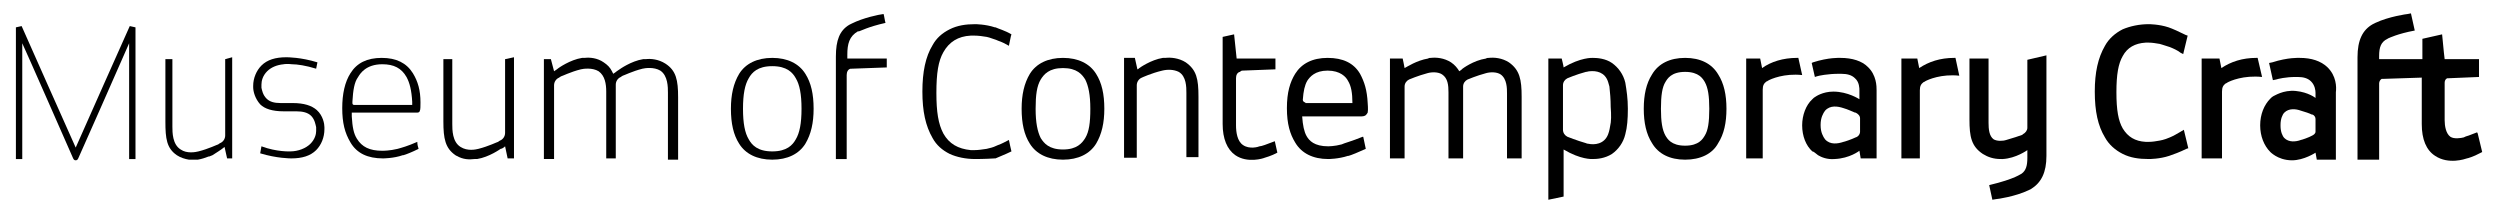
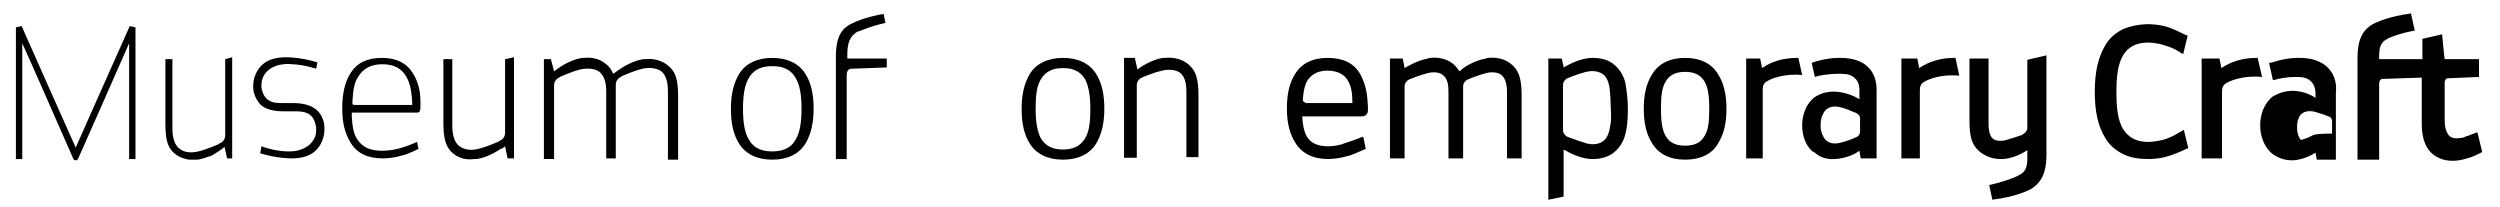
<svg xmlns="http://www.w3.org/2000/svg" version="1.1" id="Layer_1" x="0px" y="0px" viewBox="-127.5 173.4 393 32.5" style="enable-background:new -127.5 173.4 393 32.5;" xml:space="preserve">
  <path d="M-48.1,196.4l0.4,1.9h1v-15.9l-1.4,0.3v11.4v0.2c0,0.5-0.3,1-0.8,1.2c0,0-0.2,0.1-0.3,0.2c-0.1,0-1.5,0.7-3.1,1.1  c-0.4,0.1-1.7,0.4-2.8-0.3c-1.3-0.8-1.3-2.7-1.3-3.6v-10.2h-1.4v9.8c0,2.7,0.3,4.2,1.9,5.3c0.1,0.1,0.2,0.1,0.2,0.1  c1,0.6,2,0.6,2.8,0.5c0.1,0,0.3,0,0.4,0c1.9-0.3,3.7-1.6,3.7-1.6C-48.6,196.8-48.3,196.6-48.1,196.4" />
  <path d="M187,198.4c-1.1,0-2-0.3-2.8-0.8c-1.8-1.2-2.1-2.7-2.1-5.4v-9.6h3v10.1c0,1,0.1,2.1,0.8,2.6c0.5,0.3,1.4,0.3,2,0.1  c1-0.3,2-0.6,2.5-0.8c0,0,0.1-0.1,0.1-0.1c0.4-0.2,0.7-0.6,0.7-1v-10.7l3-0.7v15.8c0,2.6-0.8,4.2-2.4,5.2c0,0-0.2,0.1-0.4,0.2  c-2.1,1-4.9,1.4-5.1,1.4l-0.6,0.1l-0.5-2.3c4.2-1,5-1.8,5.1-1.8c0.7-0.5,0.9-1.3,0.9-2.5V197c0,0-1.8,1.3-3.9,1.4  C187.2,198.4,187.1,198.4,187,198.4" />
  <path d="M134.3,194.7c-0.5-0.9-0.7-2.2-0.7-4.2c0-2.1,0.2-3.4,0.7-4.2c0.3-0.5,0.9-1.6,3.1-1.6c2.2,0,2.8,1.1,3.1,1.6  c0.5,0.9,0.7,2.2,0.7,4.2c0,2.1-0.2,3.4-0.7,4.2c-0.3,0.5-0.9,1.6-3.1,1.6S134.6,195.2,134.3,194.7 M132.2,185.1L132.2,185.1  c-0.9,1.4-1.3,3.2-1.3,5.4c0,2.2,0.4,4,1.3,5.4c1,1.7,2.8,2.6,5.2,2.6c2.4,0,4.3-0.9,5.2-2.6c0.9-1.4,1.3-3.2,1.3-5.4  c0-2.2-0.4-4-1.3-5.4c-1-1.7-2.8-2.6-5.2-2.6C135,182.5,133.2,183.4,132.2,185.1" />
  <path d="M36.1,185.9c-0.6,1-0.8,2.4-0.8,4.6c0,2.2,0.3,3.6,0.8,4.6c0.5,0.8,1.3,1.8,3.5,1.8c2.2,0,3-1,3.5-1.8  c0.6-1,0.8-2.4,0.8-4.6c0-2.2-0.3-3.6-0.8-4.6c-0.5-0.8-1.3-1.8-3.5-1.8S36.6,185.1,36.1,185.9 M39.6,182.5c2.4,0,4.2,0.9,5.2,2.5  c0.9,1.4,1.3,3.2,1.3,5.5c0,2.2-0.4,4-1.3,5.5c-1,1.6-2.8,2.5-5.2,2.5s-4.2-0.9-5.2-2.5c-0.9-1.4-1.3-3.2-1.3-5.5  c0-2.2,0.4-4,1.3-5.5C35.4,183.4,37.2,182.5,39.6,182.5" />
-   <path d="M25.8,198.4c-1.5,0-2.9-0.3-4-0.8c-1.2-0.6-2.1-1.4-2.7-2.5c-1.1-1.9-1.6-4.2-1.6-7.3c0-3.1,0.5-5.5,1.6-7.3  c0.6-1.1,1.5-1.9,2.7-2.5c1.2-0.6,2.5-0.8,4-0.8c0,0,1.6,0,3.1,0.5l0.1,0c0.4,0.2,1.5,0.5,2.5,1.1c-0.1,0.2-0.3,1.4-0.4,1.8  c-0.5-0.3-1.1-0.6-1.7-0.8c-0.4-0.2-0.9-0.3-1.4-0.5l-0.4-0.1c-0.6-0.1-1.3-0.2-1.9-0.2c-0.3,0-0.6,0-0.6,0c-2,0.1-3.4,1-4.3,2.6  c-0.8,1.4-1.1,3.3-1.1,6.4c0,3,0.3,4.9,1.1,6.4c0.9,1.6,2.3,2.4,4.3,2.6c0,0,0.3,0,0.6,0c0.6,0,1.2-0.1,1.9-0.2l0.4-0.1  c0.5-0.1,1-0.3,1.4-0.5c0.6-0.2,1.1-0.5,1.7-0.8c0.1,0.4,0.3,1.5,0.4,1.8c-1,0.5-2.1,0.9-2.5,1.1c0,0-0.1,0-0.1,0  C27.4,198.4,25.8,198.4,25.8,198.4" />
  <path d="M125.6,193.3c0,0-0.1,0.7-0.3,1.2c-0.6,1.6-2.2,1.7-3.1,1.5c-0.2,0-0.4-0.1-0.4-0.1c-1.4-0.4-2.9-1-2.9-1  c-0.4-0.2-0.7-0.6-0.7-1.1v-7c0-0.5,0.3-0.9,0.7-1.1c0,0,1.4-0.6,2.9-1c0.2,0,0.4-0.1,0.6-0.1c1-0.1,2.4,0.1,2.9,1.7  c0,0,0.1,0.3,0.2,0.7c0.1,0.9,0.2,2,0.2,3.2C125.8,191.5,125.8,192.5,125.6,193.3 M128,186.4L128,186.4c-0.3-1.3-1.1-2.4-2.1-3.1  c-1-0.7-2.3-0.8-3-0.8c-0.1,0-1.9-0.1-4.6,1.5c0-0.2-0.3-1.4-0.3-1.4h-2.1v22.2l2.4-0.5v-7.4c2.7,1.6,4.4,1.5,4.6,1.5  c0.7,0,1.9-0.1,3-0.8c1-0.7,1.8-1.8,2.1-3.1c0.3-1.1,0.4-2.4,0.4-4C128.4,188.9,128.2,187.6,128,186.4" />
  <path d="M101.9,184.6c-0.3-0.5-0.7-1-1.3-1.4c-1.1-0.7-2.3-0.8-3.2-0.7c-0.1,0-0.3,0-0.4,0.1c-1.8,0.3-3.3,1.3-3.7,1.5  c0-0.1-0.3-1.5-0.3-1.5h-2v15.7h2.3v-11.3c0-0.5,0.3-0.9,0.7-1.1c0,0,1.4-0.6,2.9-1c0.7-0.2,1.7-0.2,2.3,0.2c0.9,0.6,1,1.7,1,2.8  v10.4h2.3v-11.3c0-0.5,0.3-0.9,0.7-1.1c0,0,1.4-0.6,2.9-1c0.7-0.2,1.7-0.2,2.3,0.2c1,0.7,1,2.2,1,3v10.2h2.3v-9.7  c0-2.7-0.3-4.2-2-5.4c-1.1-0.7-2.3-0.8-3.2-0.7c-0.1,0-0.3,0-0.4,0.1c-2,0.3-3.7,1.6-3.7,1.6C102.3,184.3,102.1,184.5,101.9,184.6" />
-   <path d="M67.8,184.5l5.2-0.2v-1.7h-6.1c0,0-0.4-3.7-0.4-3.8c-0.1,0-1.7,0.4-1.8,0.4v13.7c0,2.3,0.7,4,2,4.9c1.9,1.3,4.4,0.5,4.6,0.4  c0,0,1.1-0.3,2-0.8c0-0.1-0.4-1.7-0.4-1.8c-1.3,0.5-2.1,0.8-2.4,0.8c-0.2,0.1-1.6,0.5-2.6-0.2c-0.9-0.6-1.1-2-1.1-3.1v-7.4  c0-0.5,0.2-0.9,0.6-1C67.6,184.6,67.6,184.5,67.8,184.5" />
  <path d="M-107.1,177.5c0,0-8.3,18.6-8.5,19.1c-0.2-0.4-8.5-19.1-8.5-19.1l-0.9,0.2v20.7h1v-18.2c0.4,0.8,8,18.1,8,18.1  c0.1,0.2,0.2,0.3,0.4,0.3c0.2,0,0.3-0.1,0.4-0.3c0,0,6.8-15.3,8-18.1v18.2h1v-20.7L-107.1,177.5L-107.1,177.5z" />
  <path d="M-9.8,195.2L-9.8,195.2L-9.8,195.2z M-9.8,185.7c-0.6,1-0.9,2.5-0.9,4.8c0,2.3,0.3,3.8,0.9,4.8c0.5,0.9,1.4,1.9,3.7,1.9  c2.3,0,3.2-1,3.7-1.9c0.6-1,0.9-2.5,0.9-4.8c0-2.3-0.3-3.8-0.9-4.8c-0.5-0.9-1.4-1.9-3.7-1.9C-8.4,183.8-9.3,184.8-9.8,185.7   M-6.1,182.5c2.4,0,4.2,0.9,5.2,2.5c0.9,1.4,1.3,3.2,1.3,5.5c0,2.2-0.4,4-1.3,5.5c-1,1.6-2.8,2.5-5.2,2.5c-2.4,0-4.2-0.9-5.2-2.5  c-0.9-1.4-1.3-3.2-1.3-5.5c0-2.2,0.4-4,1.3-5.5C-10.3,183.4-8.5,182.5-6.1,182.5" />
  <path d="M7.6,178.3c0.1,0,1.4-0.7,4.1-1.3c-0.1-0.3-0.2-1.1-0.3-1.4c-0.8,0.1-3.2,0.6-5,1.5c-0.2,0.1-0.4,0.2-0.4,0.2  c-1.5,0.9-2.1,2.4-2.1,5c0,0.1,0,15.6,0,16.1h1.7v-13.2c0-0.5,0.2-0.9,0.6-1c0,0,0.1,0,0.2,0l5.5-0.2v-1.4H5.7V182  c0-1.7,0.3-2.9,1.7-3.7C7.4,178.4,7.5,178.3,7.6,178.3" />
  <path d="M-40.4,184.6c0.2-0.1,0.7-0.5,0.7-0.5c0,0,1.8-1.3,3.7-1.6c0.1,0,0.3,0,0.4,0c0.8-0.1,2,0,3,0.7c0.6,0.4,1,0.8,1.3,1.4  l0.2,0.4l0.3-0.2c0.1-0.1,0.4-0.3,0.7-0.5l0,0c0,0,1.8-1.3,3.7-1.6c0.1,0,0.3,0,0.4,0c0.8-0.1,2,0,3.1,0.7c1.7,1.1,2,2.6,2,5.3v9.8  h-1.6V188c0-0.9,0-2.7-1.2-3.5c-1-0.6-2.4-0.4-2.8-0.3c-1.6,0.4-3,1.1-3.1,1.1c-0.2,0.1-0.3,0.2-0.3,0.2c-0.5,0.2-0.8,0.7-0.8,1.2  v11.6h-1.5v-10.5c0-1.2-0.2-2.5-1.2-3.2c-1-0.6-2.4-0.4-2.8-0.3c-1.6,0.4-3,1.1-3.1,1.1c-0.2,0.1-0.3,0.2-0.3,0.2  c-0.5,0.2-0.8,0.7-0.8,1.2v11.6H-42v-15.7h1.1L-40.4,184.6z" />
  <path d="M179.9,182.5c-0.1,0-0.1,0-0.2,0c-2.2,0-4,0.6-5.5,1.6l-0.3-1.5l-2.5,0v15.7h2.9v-10.7c0-0.7,0.2-1,0.6-1.3  c0.1,0,0.2-0.1,0.2-0.1c0.5-0.3,2.6-1.2,5.4-0.9L179.9,182.5z" />
  <path d="M149.6,187.5c0-0.7,0.2-1,0.6-1.3c0.1,0,0.2-0.1,0.2-0.1c0.5-0.3,2.6-1.2,5.4-0.9l-0.6-2.7c-0.1,0-0.1,0-0.2,0  c-2.2,0-4.1,0.6-5.5,1.6l-0.3-1.5H147v15.7h2.6V187.5z" />
  <path d="M164.9,194.1c0,0.4-0.3,0.8-0.7,0.9l0,0c-0.6,0.3-1.8,0.7-1.9,0.7c-0.9,0.3-2.1,0.5-2.9-0.4c-0.3-0.4-0.7-1.1-0.7-2.2V193  c0-1.1,0.4-1.8,0.7-2.2c0.8-0.9,2-0.7,2.9-0.4c0.7,0.2,1.3,0.5,1.8,0.7l0.1,0c0.4,0.2,0.7,0.5,0.7,0.9c0,0.3,0,0.7,0,1  C164.9,193.4,164.9,193.8,164.9,194.1 M158.3,197.8c0.5,0.3,1.4,0.7,2.6,0.6c2.4-0.1,3.9-1.3,3.9-1.3l0.2,1.2l2.5,0v-10.7  c0-0.6,0-2.4-1.4-3.7c-0.9-0.9-2.4-1.4-4.3-1.4c-0.1,0-1.8-0.1-4.3,0.7l-0.2,0.1l0.5,2.2l0.3-0.1c0.3-0.1,1.7-0.4,3.5-0.4  c0,0,0.2,0,0.3,0c1,0,1.7,0.2,2.2,0.7c0.7,0.6,0.7,1.6,0.7,1.9v0.4v1c0,0-1.8-1.2-4.1-1.2c-1.7,0-2.8,0.8-2.8,0.8  c-0.2,0.1-0.3,0.2-0.5,0.4c-1,0.9-1.6,2.5-1.6,4.1c0,1.7,0.6,3.2,1.6,4.1C157.6,197.2,157.9,197.5,158.3,197.8" />
  <path d="M-92.2,196.5l0.4,1.8h0.8v-15.9l-1.1,0.3v11.8v0.2c0,0.5-0.3,1-0.8,1.2c0,0-0.2,0.1-0.3,0.2c-0.1,0-1.5,0.7-3.1,1.1  c-0.4,0.1-1.8,0.4-2.8-0.3c-1.3-0.8-1.3-2.7-1.3-3.6v-10.6h-1.1v9.8c0,2.7,0.2,4.2,1.8,5.3c0.6,0.4,1.3,0.6,1.9,0.7c0.4,0,0.7,0,1,0  c0.1,0,0.3,0,0.4,0c0.6-0.1,1.2-0.3,1.7-0.5c0,0,0,0,0.1,0c0.2-0.1,0.3-0.1,0.5-0.2C-93.5,197.4-92.8,197-92.2,196.5" />
  <path d="M-81.6,183.5c0.8,0,2.2,0.2,3.8,0.7l0,0l0.2-1l0,0c-2.6-0.8-4.7-0.8-4.9-0.8c-1.7,0-3,0.4-3.9,1.3c-0.8,0.8-1.3,2-1.3,3.2  c0,0,0,0.2,0,0.2c0,0.7,0.3,1.8,1.1,2.7c0.7,0.7,1.9,1.1,3.7,1.1h2c1,0,1.8,0.2,2.3,0.7c0.6,0.6,0.7,1.4,0.8,1.8l0,0.3v0  c0,0.1,0,0.2,0,0.3c0,0.5-0.2,1.3-0.9,2c-0.7,0.7-1.9,1.2-3.2,1.2c0,0-2.1,0.1-4.5-0.8l0,0l-0.2,1.1l0,0c2.6,0.8,4.8,0.8,4.9,0.8  c1.7,0,3-0.4,3.9-1.3c0.8-0.8,1.3-2,1.3-3.3l0-0.3c0-0.5-0.2-1.8-1.2-2.7c-0.8-0.7-2-1.1-3.8-1.1h-1.9c-1,0-1.7-0.2-2.2-0.7  c-0.6-0.6-0.7-1.3-0.8-1.7l0,0c0-0.3,0-0.5,0-0.5c0-0.6,0.2-1.4,0.9-2.1c0.6-0.6,1.5-1,2.6-1.1C-83,183.5-82.3,183.4-81.6,183.5" />
  <path d="M60.9,198.3v-9.7c0-2.8-0.3-4.2-2-5.4c-1.1-0.7-2.4-0.8-3.2-0.7c-0.1,0-0.3,0-0.4,0c-1.9,0.3-3.7,1.6-3.7,1.6  c0,0-0.2,0.2-0.3,0.2l-0.4-1.8h-1.7v15.7h2v-11.4c0-0.5,0.3-1,0.8-1.2c0,0,1.5-0.7,3.2-1.1c0.8-0.2,1.8-0.2,2.6,0.2  c1.2,0.7,1.2,2.4,1.2,3.3v10.1H60.9z" />
  <path d="M77.7,189.5c-0.2,0-0.4-0.2-0.4-0.4v0c0.1-1.4,0.3-2.3,0.7-3c0.4-0.6,1.2-1.6,3.2-1.6s2.9,1,3.2,1.6  c0.5,0.8,0.7,1.9,0.7,3.5H77.7z M87.2,191.5L87.2,191.5c0.1-0.1,0.2-0.2,0.3-0.4c0.1-0.4,0-1.5,0-1.5c-0.1-2-0.5-3.3-1.2-4.6  c-1-1.7-2.7-2.5-5.1-2.5c-2.4,0-4.1,0.9-5.1,2.5c-0.8,1.3-1.3,2.9-1.3,5.4c0,2.5,0.5,4.1,1.3,5.4c1,1.7,2.8,2.6,5.2,2.6  c0,0,1.6,0,3.1-0.5c0,0,0,0,0.1,0c0.4-0.1,1.6-0.6,2.7-1.1l-0.4-1.9l-0.1,0c-1.7,0.7-2.9,1-3.3,1.2c-1.1,0.3-2.1,0.3-2.1,0.3  c-2.2,0-3-0.9-3.4-1.6c-0.4-0.7-0.6-1.7-0.7-3.1h9.3C87,191.7,87.2,191.5,87.2,191.5" />
  <path d="M-71.8,189.9c-0.2,0-0.3-0.1-0.3-0.3v0l0-0.2c0.1-1.8,0.3-3.1,0.9-3.9c0.3-0.5,1.2-2,3.8-2c1.8,0,3,0.6,3.8,2  c0.5,0.9,0.8,2.1,0.9,3.9l0,0.5C-62.7,189.9-71.8,189.9-71.8,189.9z M-61.4,189.5c0-1.9-0.4-3.3-1.2-4.6c-1-1.6-2.6-2.4-4.9-2.4  c-2.3,0-3.9,0.8-4.9,2.4c-0.9,1.4-1.3,3.3-1.3,5.5c0,2.3,0.4,3.9,1.3,5.4c1,1.7,2.7,2.5,5.1,2.5c0,0,1.7,0,3.1-0.5c0,0,0.1,0,0.1,0  c0.4-0.1,1.4-0.5,2.4-1c-0.1-0.3-0.2-0.7-0.2-1.1c-1.6,0.7-2.4,0.9-3.1,1.1c-1.2,0.3-2.3,0.3-2.4,0.3c-2,0-3.2-0.6-4-1.9  c-0.5-0.8-0.7-1.8-0.8-3.5l0-0.6h10.3c0.2,0,0.3-0.1,0.3-0.1c0,0,0.1-0.1,0.1-0.2C-61.4,190.7-61.4,190-61.4,189.5" />
  <path d="M227.4,182.5c-0.1,0-0.1,0-0.2,0c-2.2,0-4,0.6-5.5,1.6l-0.3-1.5h-2.8v15.7h3.2v-10.5c0-0.7,0.2-1,0.6-1.3  c0.1,0,0.2-0.1,0.2-0.1c0.5-0.3,2.6-1.2,5.5-0.9L227.4,182.5z" />
  <path d="M261.9,194.2c-0.5,0.2-1,0.4-1.3,0.5c-0.4,0.1-0.6,0.2-0.8,0.3c-0.4,0.1-1.5,0.3-2.1-0.1c-0.7-0.5-0.9-1.7-0.9-2.6v-5.9  c0-0.4,0.2-0.6,0.4-0.7c0,0,0.1,0,0.2,0l4.8-0.2v-2.8h-5.4c-0.1-0.8-0.1-0.8-0.4-3.9l-3.1,0.7v3.2h-6.8v-0.5c0-1.4,0.3-2.2,1.3-2.7  c0.1,0,0.1-0.1,0.2-0.1c0,0,1.4-0.7,4.1-1.2l-0.6-2.7l-0.5,0.1c-0.1,0-3,0.4-5.1,1.4c-0.2,0.1-0.4,0.2-0.4,0.2  c-1.6,0.9-2.4,2.5-2.4,5.2v16.1h3.4v-12c0-0.3,0.2-0.6,0.4-0.7c0,0,0.1,0,0.2,0l6.1-0.2v7.3c0,2.4,0.7,4.1,2.1,5  c2.1,1.4,4.7,0.5,5,0.4c0.1,0,1.1-0.3,2-0.8l0.4-0.2l-0.7-2.9L261.9,194.2z" />
-   <path d="M238.3,183.9c-1-0.9-2.4-1.4-4.3-1.4c-0.1,0-1.8-0.1-4.3,0.7l-0.5,0.1l0.6,2.7l0.5-0.1c0.3-0.1,1.5-0.4,3.1-0.4  c0,0,0.3,0,0.3,0c0.9,0,1.6,0.2,2.1,0.7c0.6,0.6,0.7,1.4,0.7,1.8v0.8c0,0-1.1-0.9-3.1-1.1c-2-0.2-3.4,0.8-3.5,0.8  c-0.2,0.1-0.3,0.2-0.5,0.4c-1,1-1.6,2.5-1.6,4.2c0,1.7,0.6,3.2,1.6,4.2c0,0,0.3,0.3,0.8,0.6c0.5,0.3,1.4,0.7,2.6,0.7  c1.9,0,3.7-1.2,3.7-1.2l0.2,1.1h3v-10.6C239.8,187.1,239.8,185.3,238.3,183.9 M236,194.7c-0.5,0.3-1.7,0.7-1.8,0.7  c-0.8,0.3-1.9,0.4-2.6-0.3c-0.3-0.3-0.6-1-0.6-1.9v-0.2c0-0.9,0.3-1.6,0.6-1.9c0.7-0.7,1.8-0.6,2.6-0.3c0.7,0.2,1.3,0.4,1.7,0.6  l0.1,0c0.3,0.1,0.5,0.4,0.5,0.7c0,0.3,0,0.6,0,1c0,0.3,0,0.7,0,1C236.5,194.4,236.2,194.6,236,194.7L236,194.7z" />
+   <path d="M238.3,183.9c-1-0.9-2.4-1.4-4.3-1.4c-0.1,0-1.8-0.1-4.3,0.7l-0.5,0.1l0.6,2.7l0.5-0.1c0.3-0.1,1.5-0.4,3.1-0.4  c0,0,0.3,0,0.3,0c0.9,0,1.6,0.2,2.1,0.7c0.6,0.6,0.7,1.4,0.7,1.8v0.8c0,0-1.1-0.9-3.1-1.1c-2-0.2-3.4,0.8-3.5,0.8  c-0.2,0.1-0.3,0.2-0.5,0.4c-1,1-1.6,2.5-1.6,4.2c0,1.7,0.6,3.2,1.6,4.2c0,0,0.3,0.3,0.8,0.6c0.5,0.3,1.4,0.7,2.6,0.7  c1.9,0,3.7-1.2,3.7-1.2l0.2,1.1h3v-10.6C239.8,187.1,239.8,185.3,238.3,183.9 M236,194.7c-0.5,0.3-1.7,0.7-1.8,0.7  c-0.3-0.3-0.6-1-0.6-1.9v-0.2c0-0.9,0.3-1.6,0.6-1.9c0.7-0.7,1.8-0.6,2.6-0.3c0.7,0.2,1.3,0.4,1.7,0.6  l0.1,0c0.3,0.1,0.5,0.4,0.5,0.7c0,0.3,0,0.6,0,1c0,0.3,0,0.7,0,1C236.5,194.4,236.2,194.6,236,194.7L236,194.7z" />
  <path d="M215.7,181.9l0.7-2.9l-0.3-0.1c-1-0.5-2.1-1-2.7-1.2c-1.5-0.5-3.1-0.5-3.1-0.5h0c-1.5,0-2.9,0.3-4.1,0.8  c-1.2,0.6-2.2,1.5-2.8,2.6c-1.1,1.9-1.6,4.2-1.6,7.2c0,3.1,0.5,5.4,1.6,7.2c0.6,1.1,1.6,2,2.8,2.6c1.2,0.6,2.5,0.8,4.1,0.8  c0.1,0,1.7,0,3.2-0.5c0.6-0.2,1.7-0.6,2.7-1.1l0.3-0.1l-0.7-2.9l-0.5,0.3c-0.5,0.3-1.2,0.7-1.7,0.9c-0.9,0.4-1.6,0.5-1.6,0.5  c-0.6,0.1-1.1,0.2-1.7,0.2c-0.3,0-0.5,0-0.5,0c-1.7-0.1-2.8-0.8-3.6-2.1c-0.7-1.2-1-2.9-1-5.7c0-2.8,0.3-4.5,1-5.7  c0.7-1.3,1.9-2,3.6-2.1c0,0,0.3,0,0.5,0c0.5,0,1.1,0.1,1.7,0.2c0,0,0.7,0.2,1.6,0.5c0.5,0.2,1.2,0.5,1.7,0.9L215.7,181.9z" />
</svg>